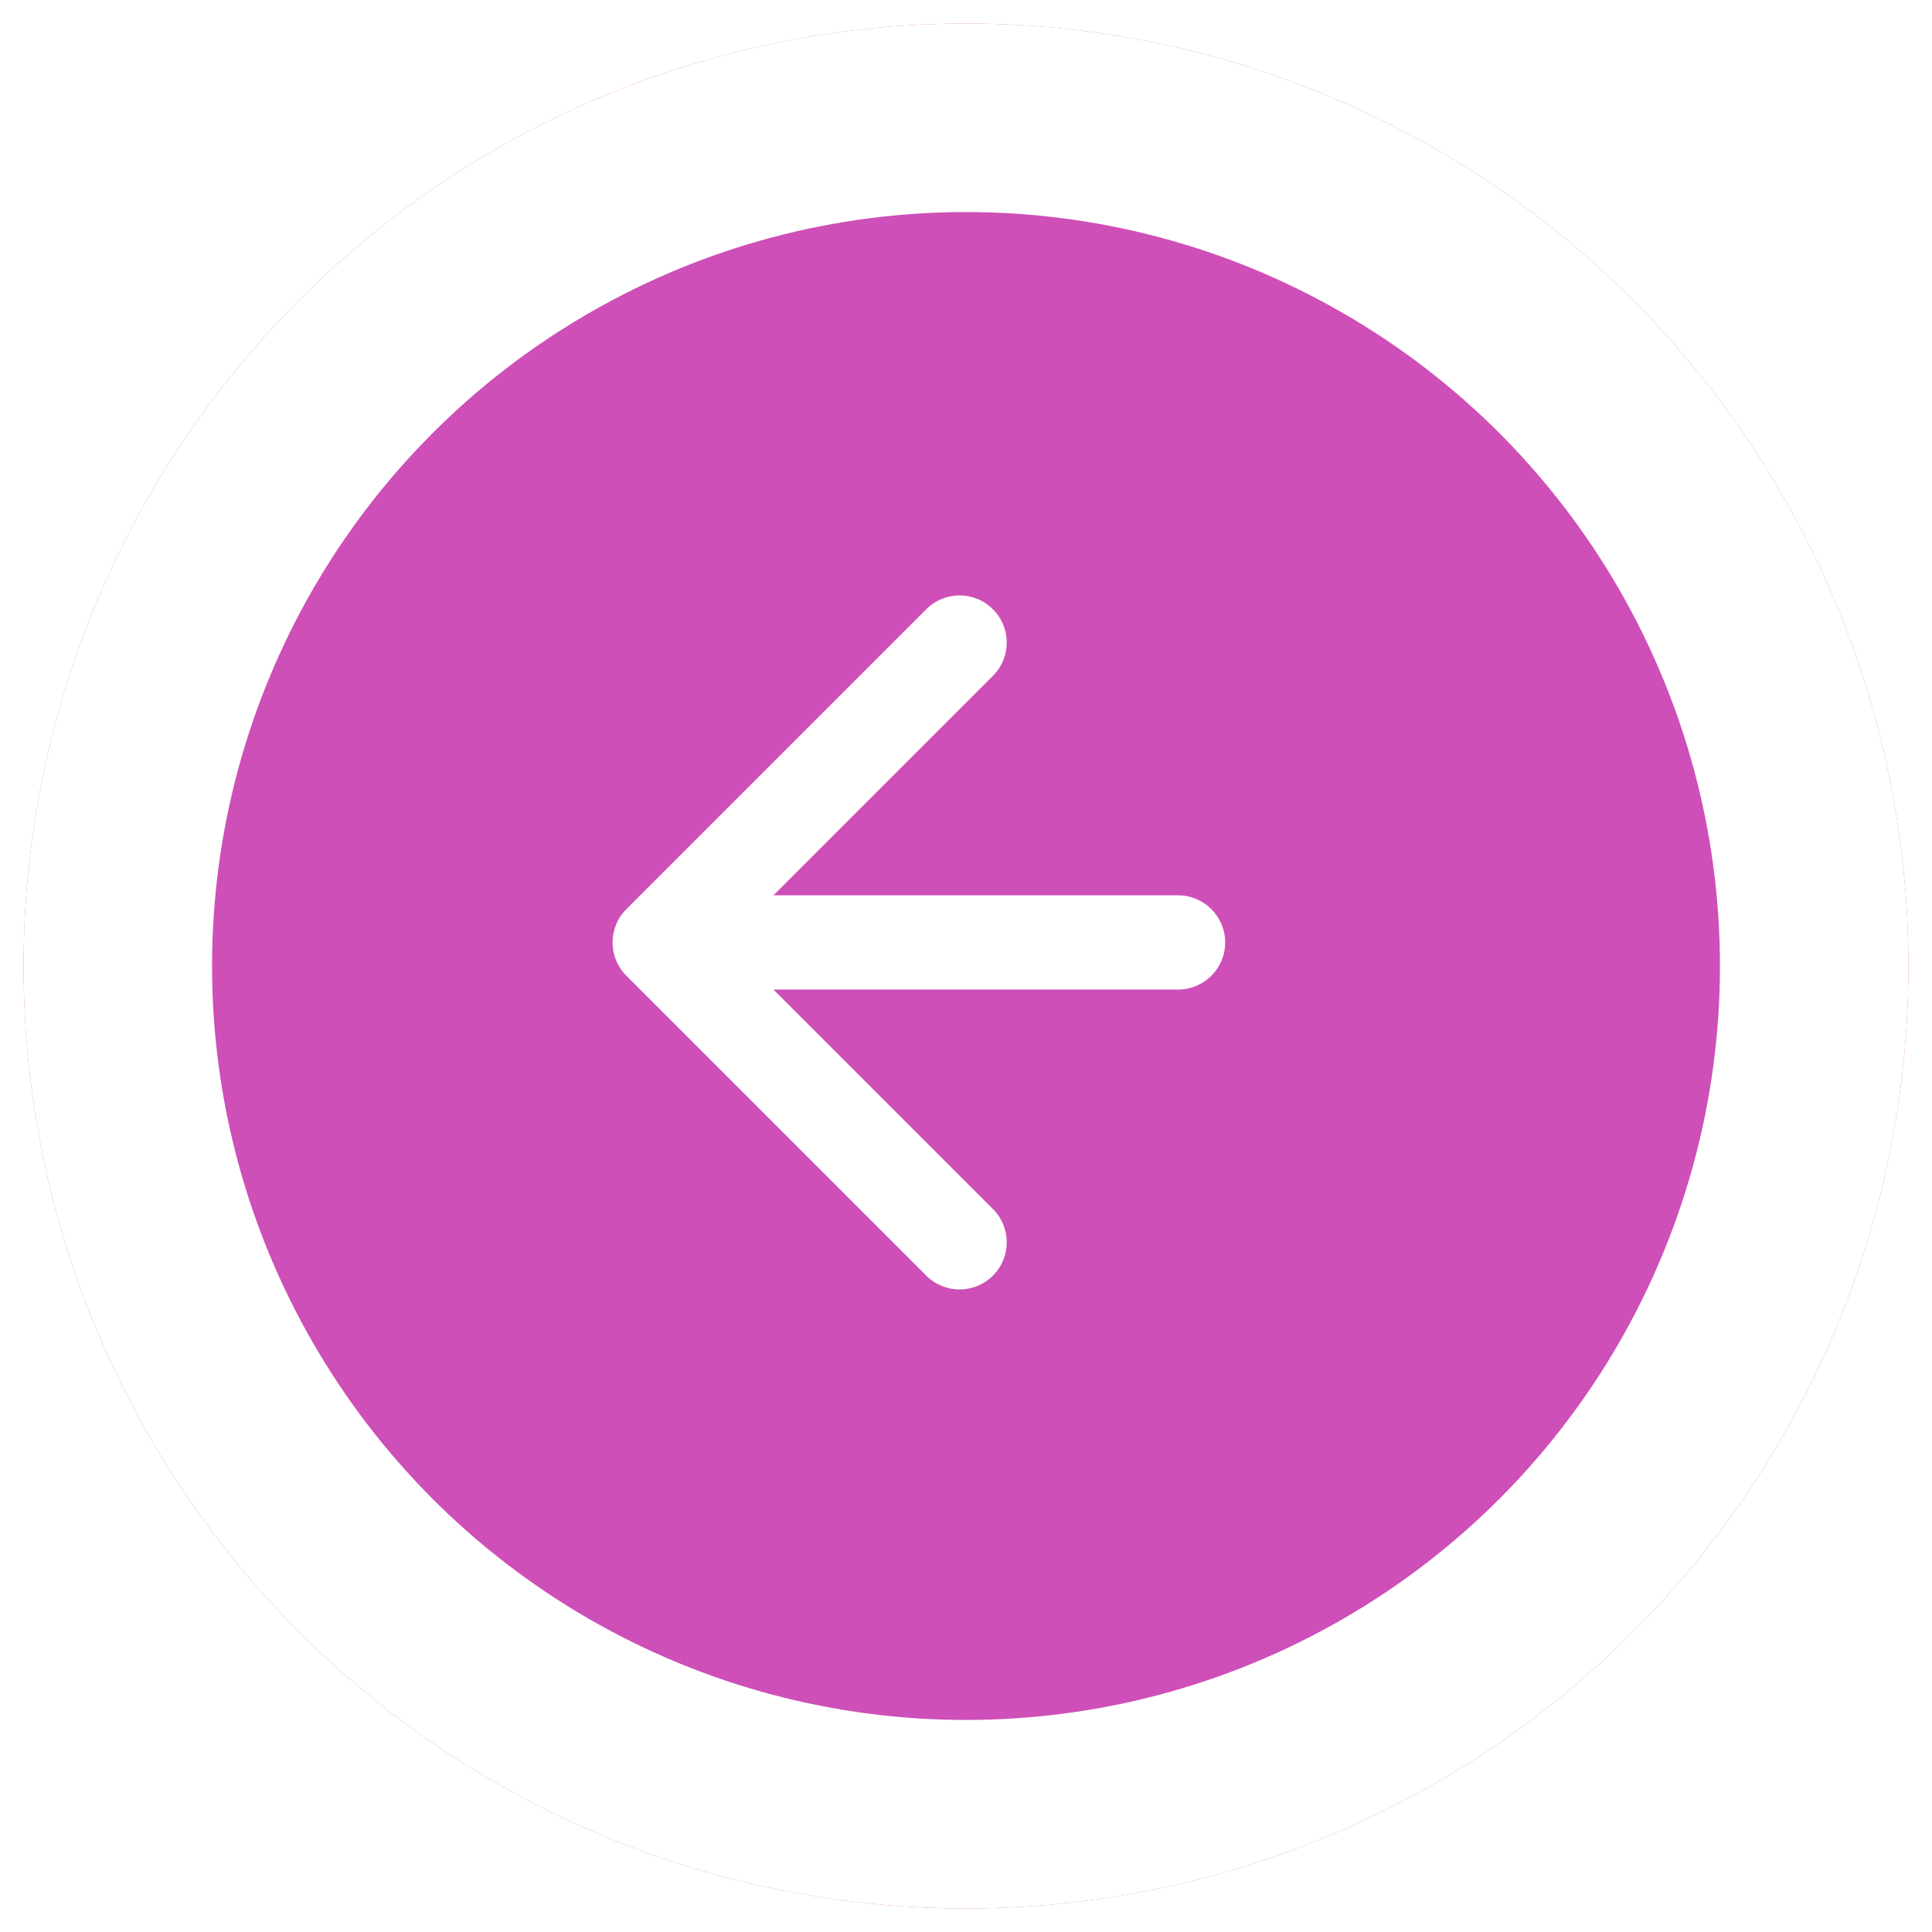
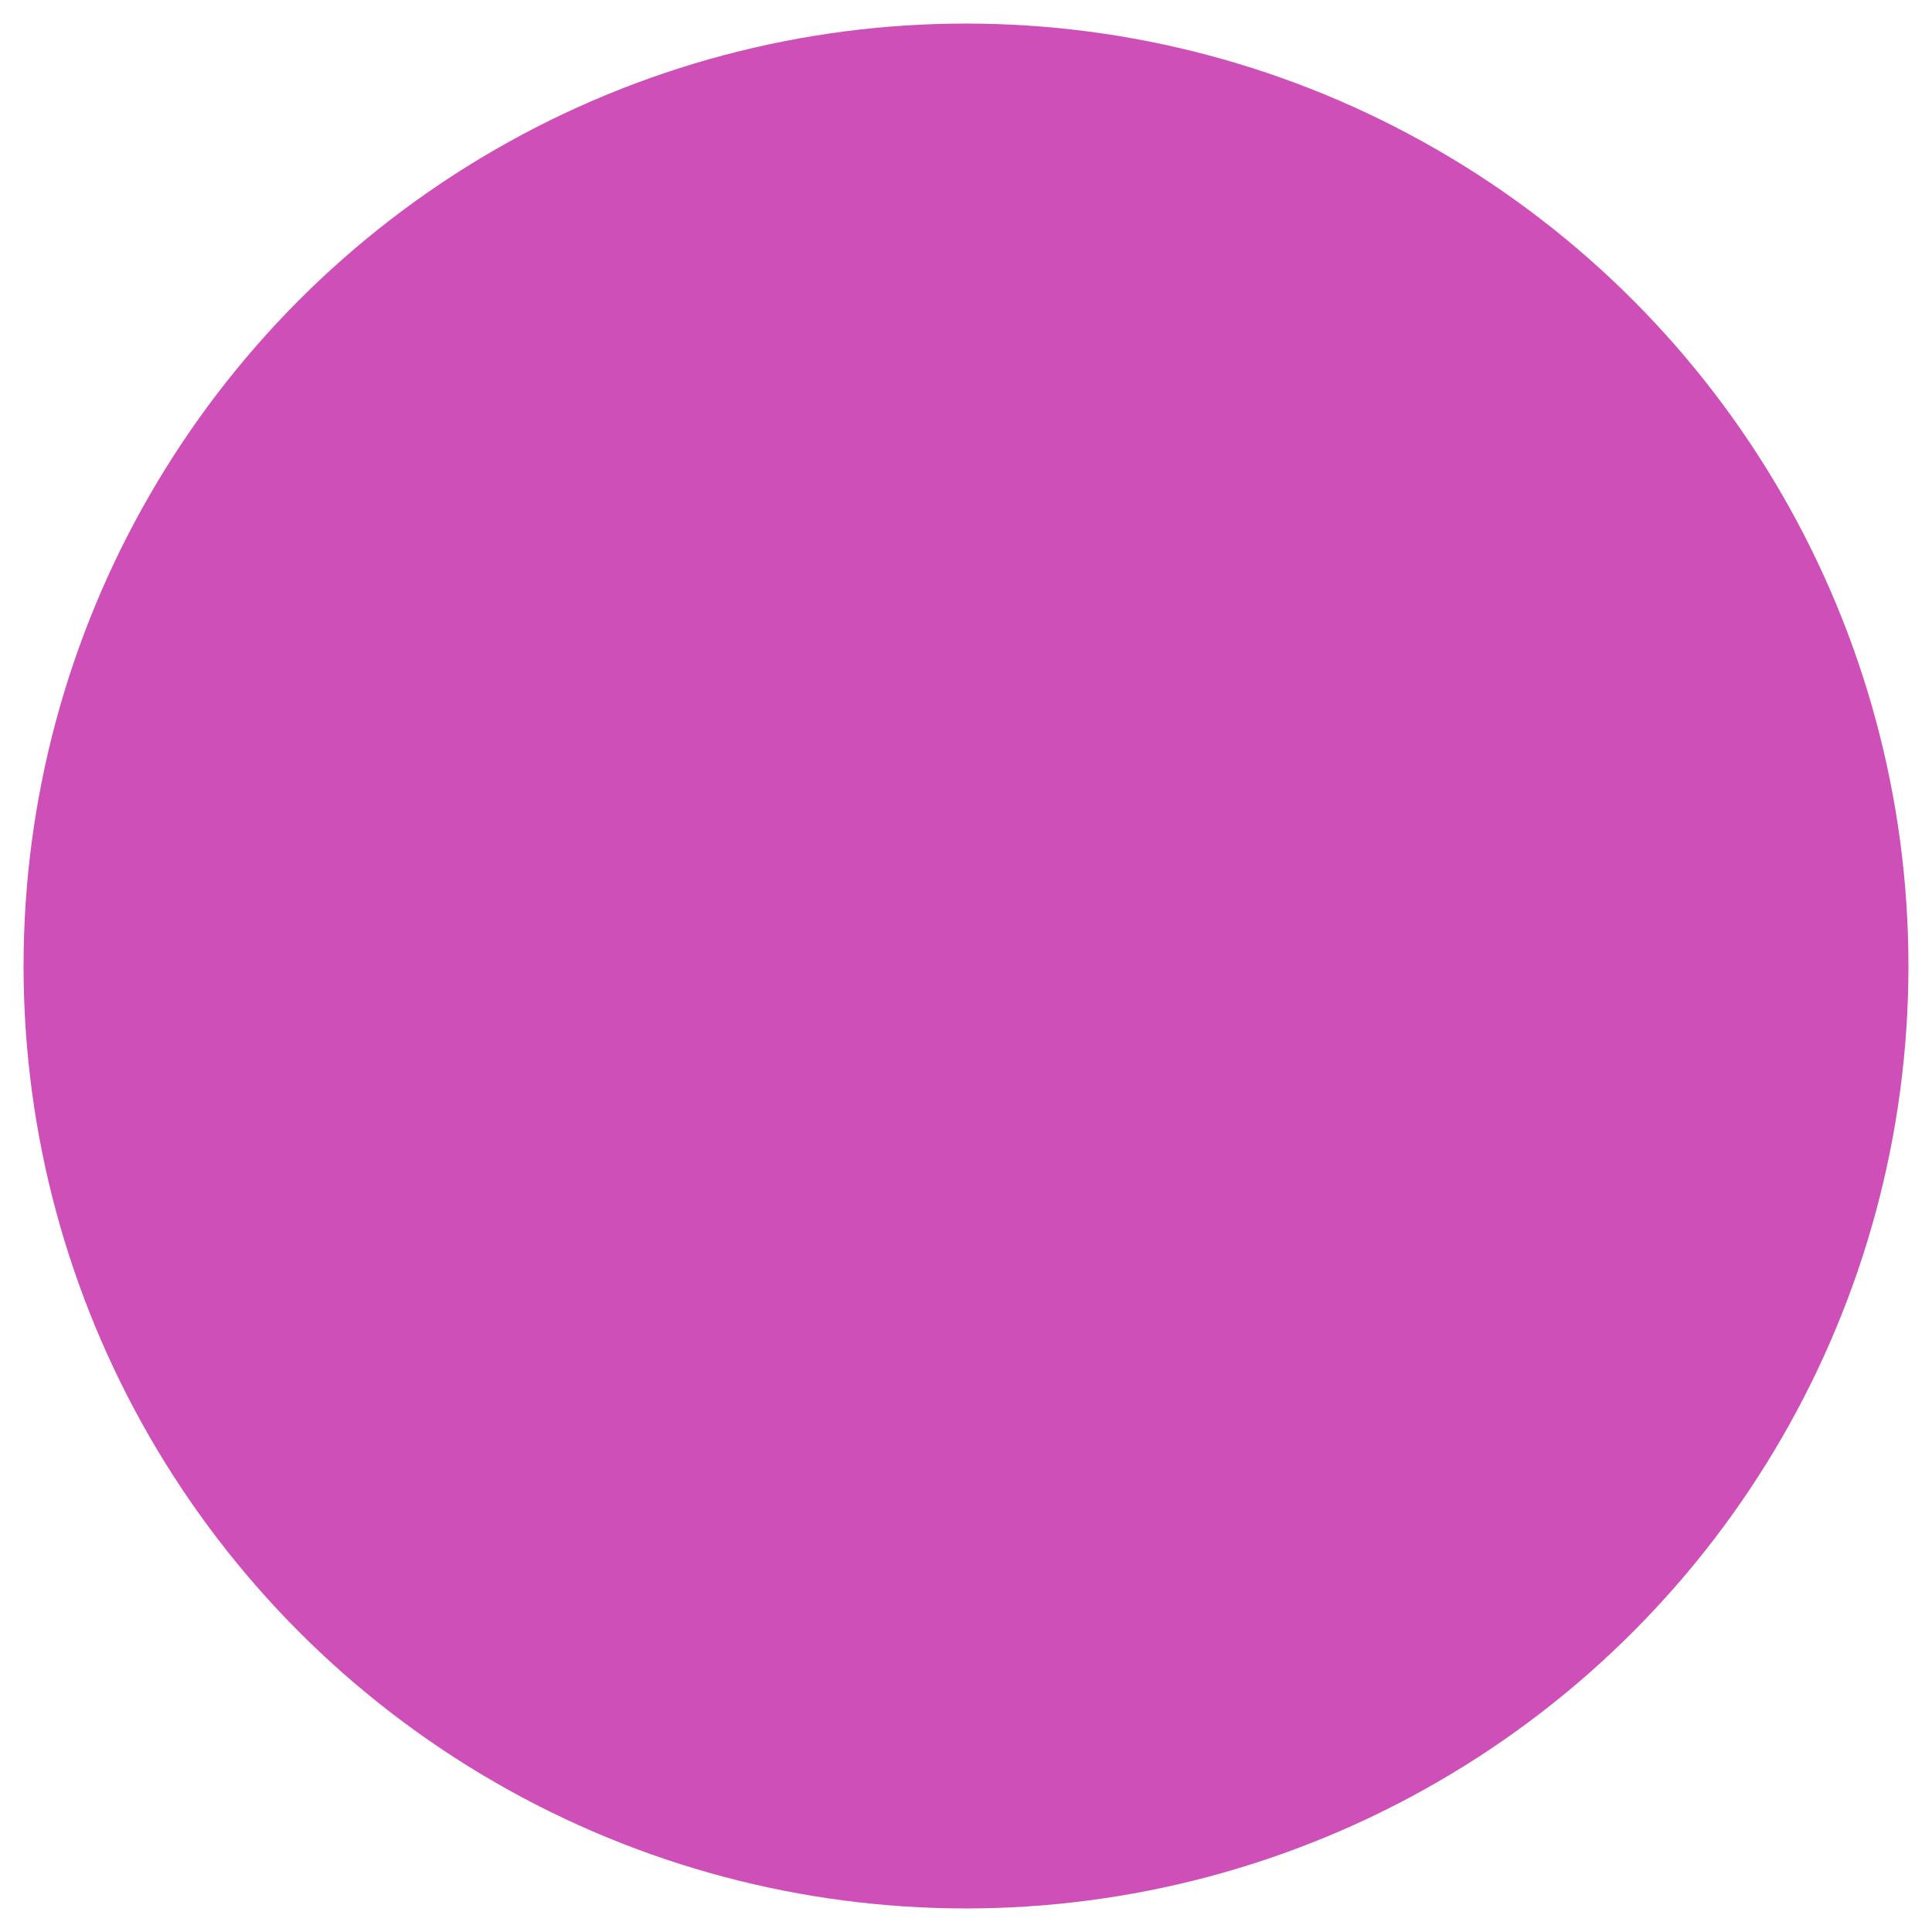
<svg xmlns="http://www.w3.org/2000/svg" width="41" height="41" viewBox="0 0 41 41" fill="none">
  <g filter="url(#filter0_d_3015_484)">
    <circle cx="20" cy="20" r="20" fill="#CE4FB7" />
-     <circle cx="20" cy="20" r="18" stroke="white" stroke-width="4" />
  </g>
-   <path d="M25 21C25.552 21 26 20.552 26 20C26 19.448 25.552 19 25 19V21ZM13.293 19.293C12.902 19.683 12.902 20.317 13.293 20.707L19.657 27.071C20.047 27.462 20.68 27.462 21.071 27.071C21.462 26.68 21.462 26.047 21.071 25.657L15.414 20L21.071 14.343C21.462 13.953 21.462 13.319 21.071 12.929C20.68 12.538 20.047 12.538 19.657 12.929L13.293 19.293ZM25 20V19H14V20V21H25V20Z" fill="white" />
  <defs>
    <filter id="filter0_d_3015_484" x="0" y="0" width="40.5" height="40.5" filterUnits="userSpaceOnUse" color-interpolation-filters="sRGB">
      <feFlood flood-opacity="0" result="BackgroundImageFix" />
      <feColorMatrix in="SourceAlpha" type="matrix" values="0 0 0 0 0 0 0 0 0 0 0 0 0 0 0 0 0 0 127 0" result="hardAlpha" />
      <feOffset dx="0.5" dy="0.5" />
      <feComposite in2="hardAlpha" operator="out" />
      <feColorMatrix type="matrix" values="0 0 0 0 0 0 0 0 0 0 0 0 0 0 0 0 0 0 0.6 0" />
      <feBlend mode="normal" in2="BackgroundImageFix" result="effect1_dropShadow_3015_484" />
      <feBlend mode="normal" in="SourceGraphic" in2="effect1_dropShadow_3015_484" result="shape" />
    </filter>
  </defs>
</svg>